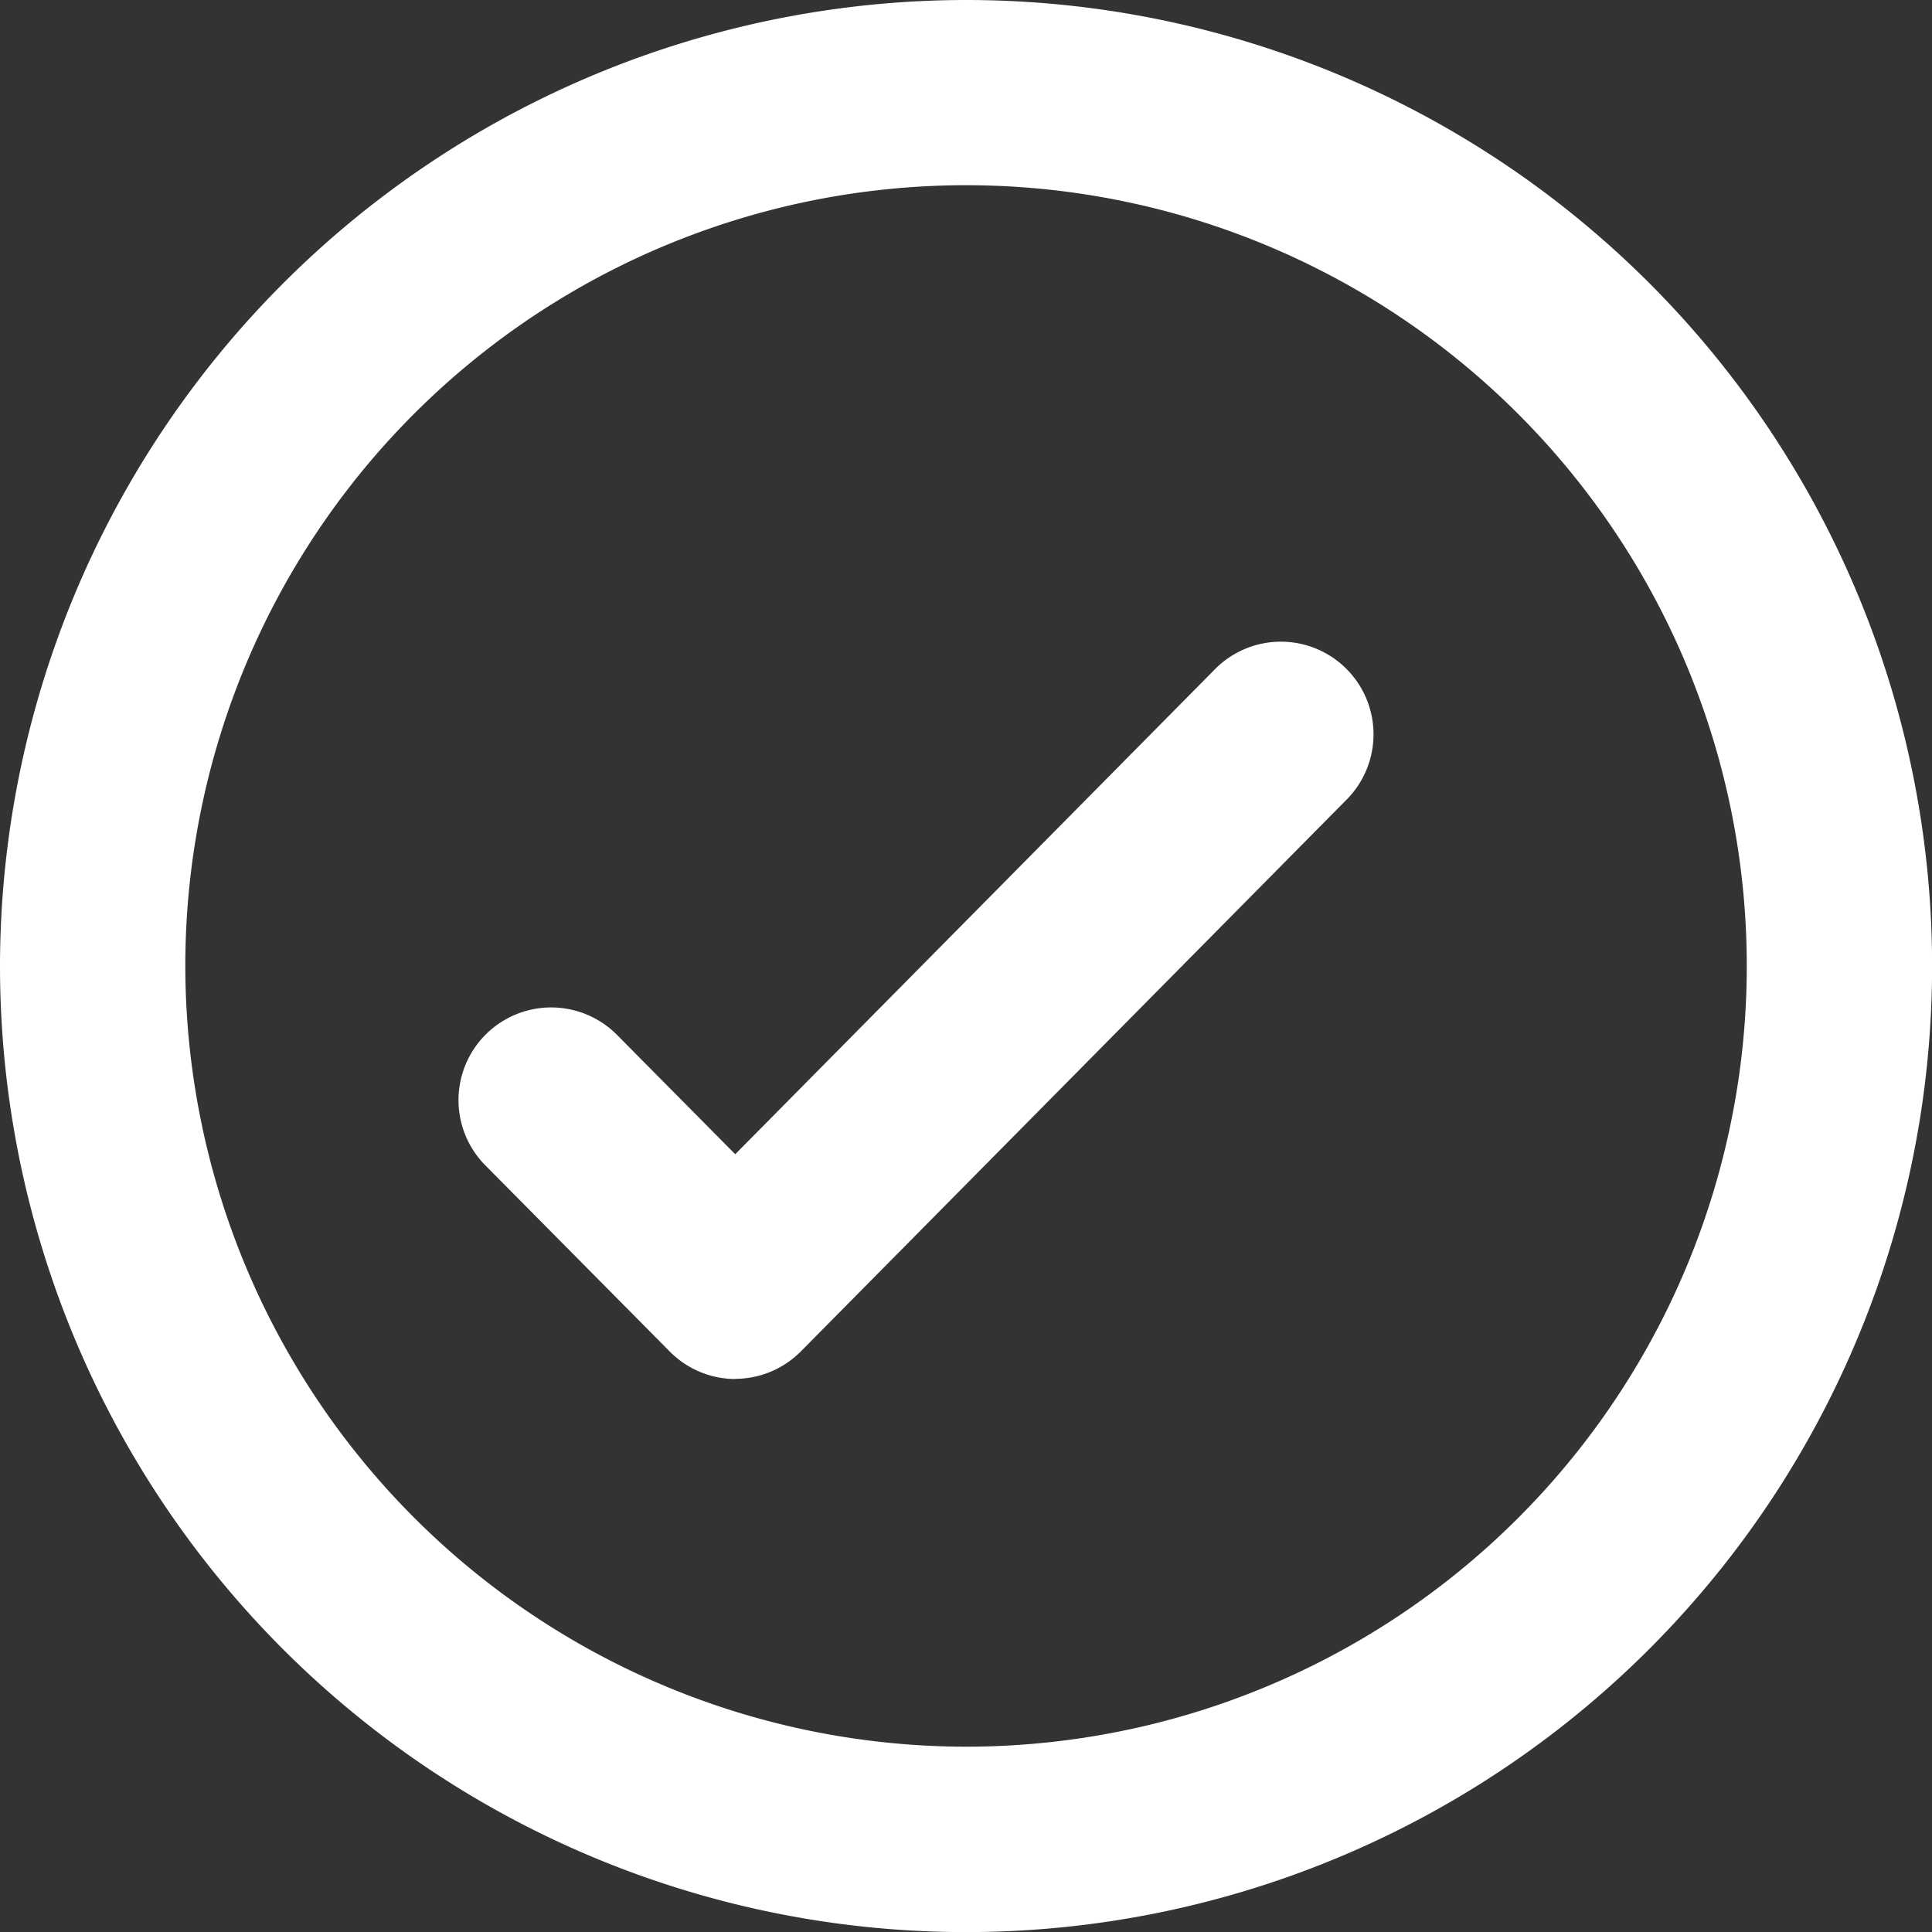
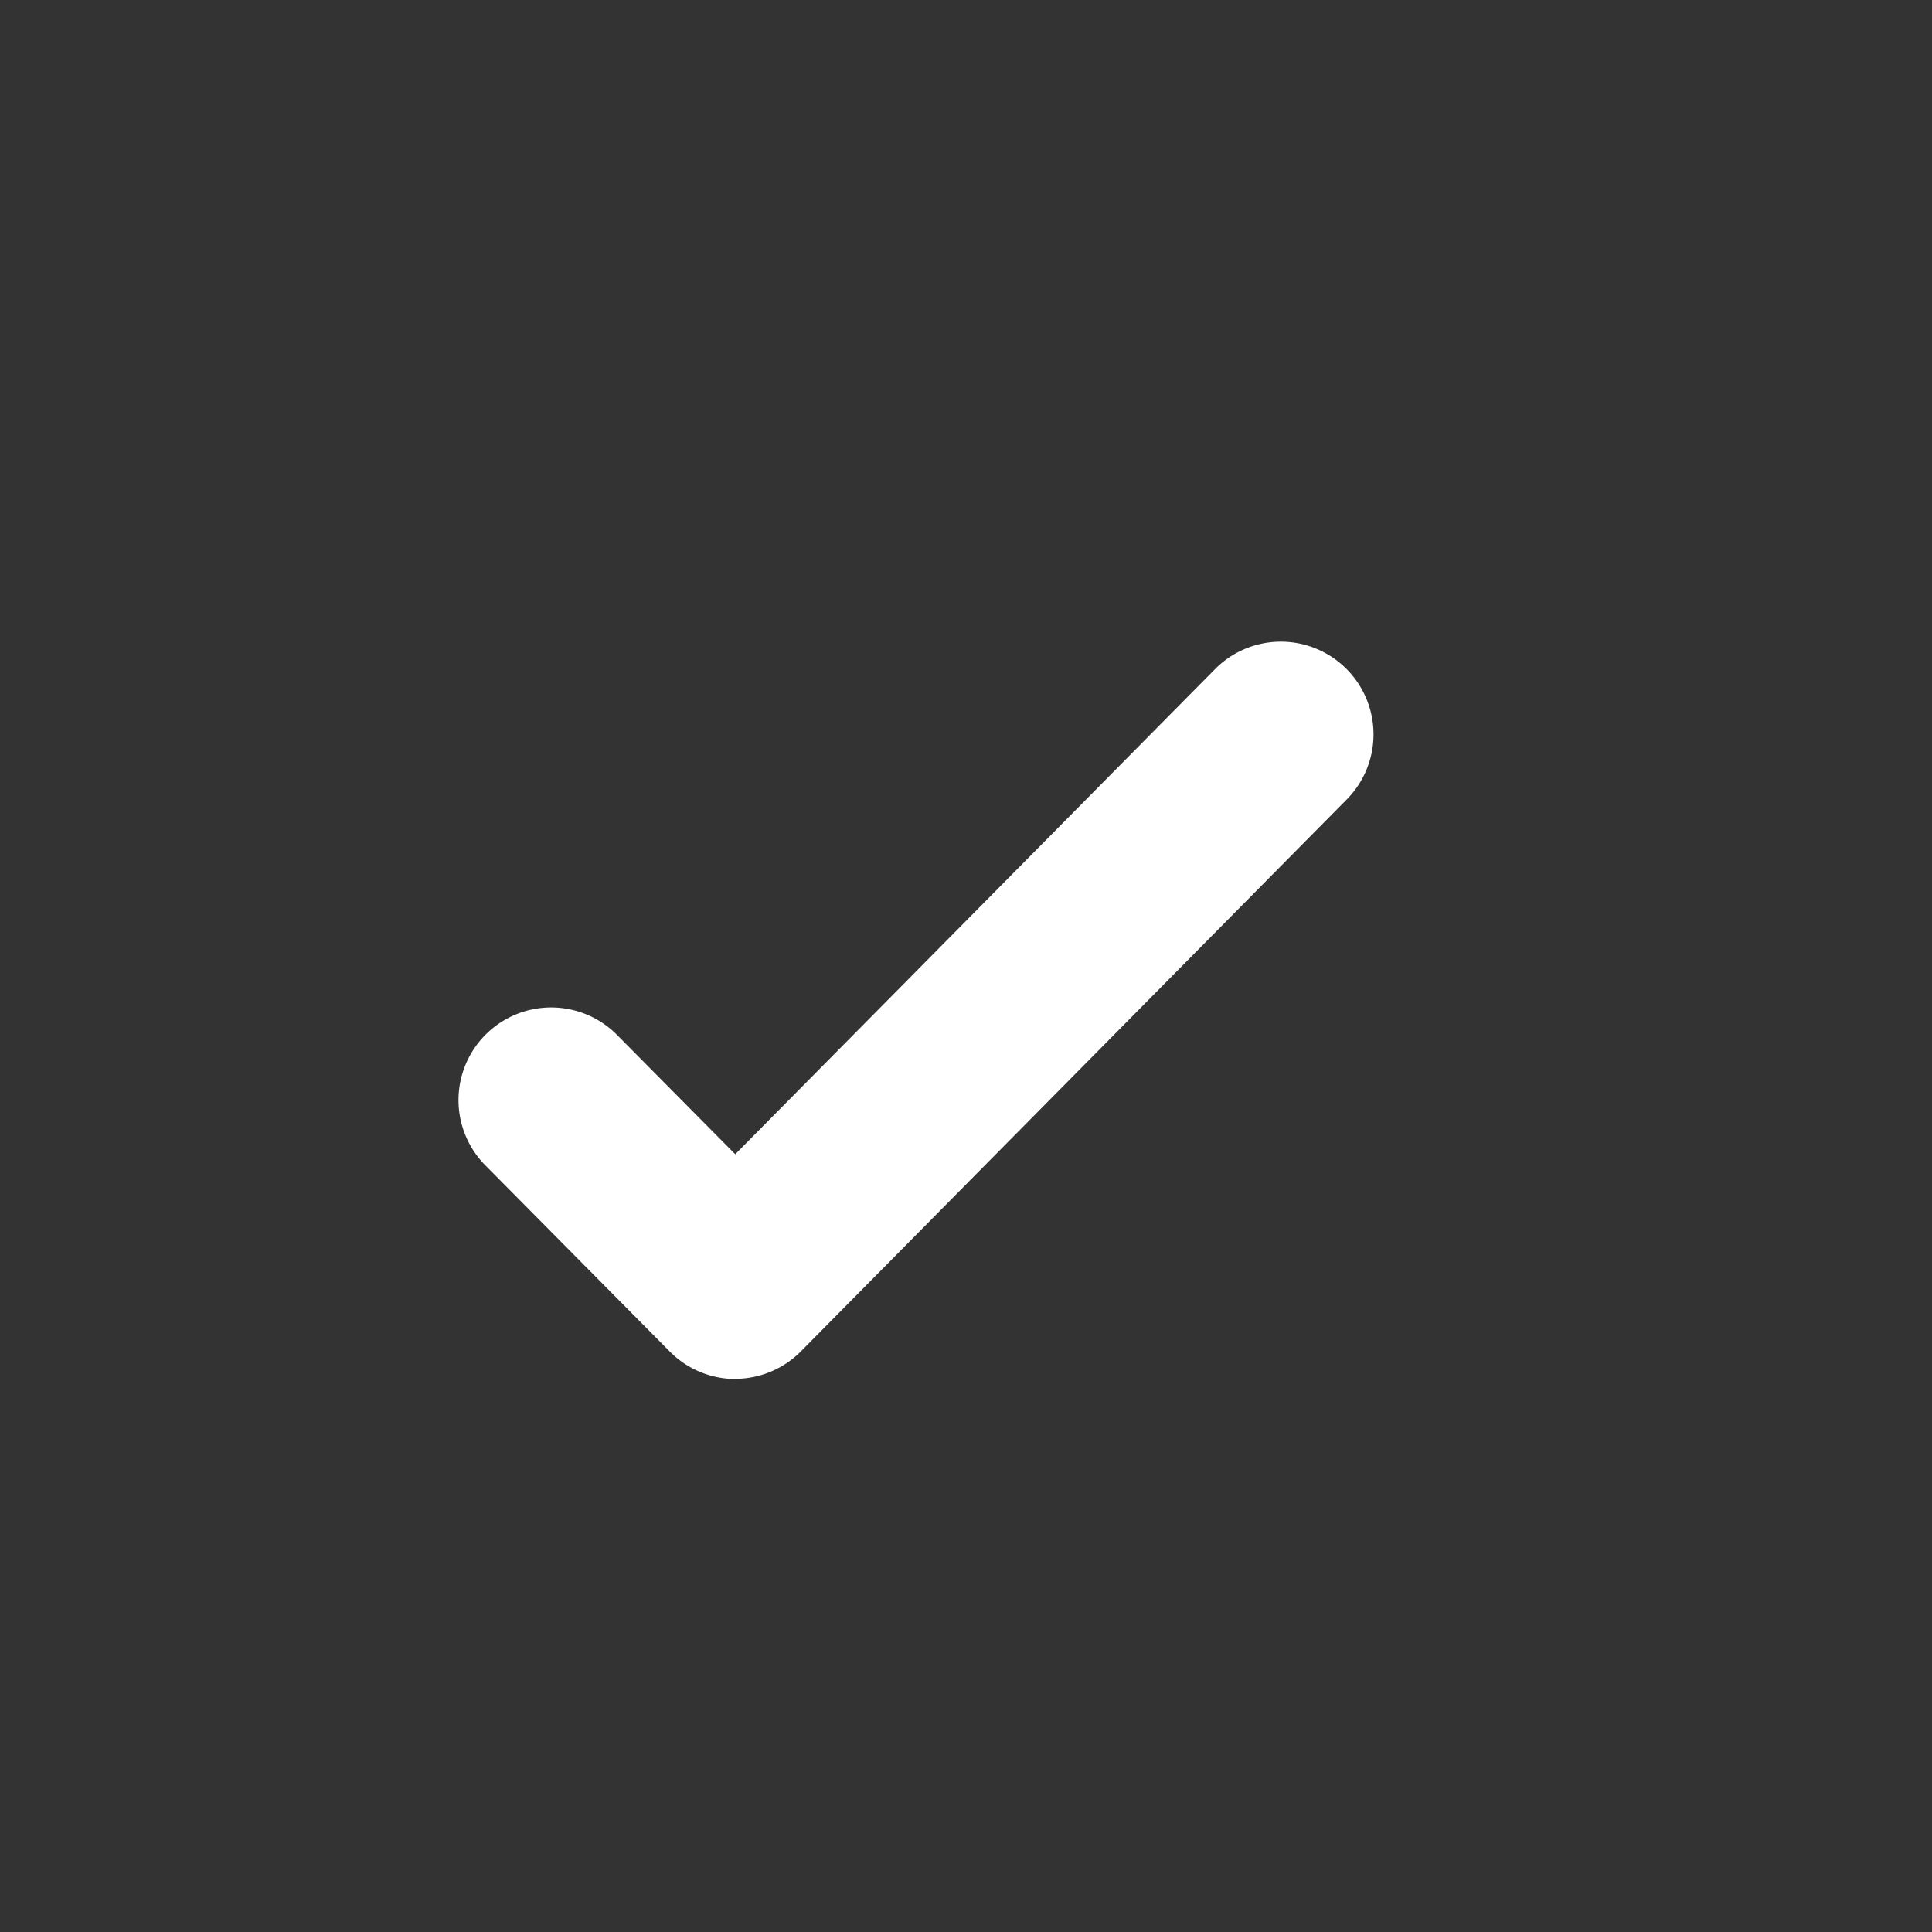
<svg xmlns="http://www.w3.org/2000/svg" width="20.851" height="20.851" viewBox="0 0 20.851 20.851">
  <rect x="0" y="0" width="20.851" height="20.851" fill="#333333" stroke="none" />
  <g id="Group_357" data-name="Group 357" transform="translate(-478.212 -116.583)">
-     <path id="Ellipse_61" data-name="Ellipse 61" d="M9.426-1A10.426,10.426,0,1,1-1,9.426,10.437,10.437,0,0,1,9.426-1Zm0,18.851A8.426,8.426,0,1,0,1,9.426,8.435,8.435,0,0,0,9.426,17.851Z" transform="translate(479.212 117.583)" fill="#fff" />
    <path id="Path_163" data-name="Path 163" d="M485.585,132.276a1,1,0,0,1-.71-.3l-1.987-2.006a1,1,0,0,1,1.421-1.408l1.276,1.288,5.166-5.223a1,1,0,1,1,1.422,1.406l-5.876,5.941a1,1,0,0,1-.711.3Z" transform="translate(0.562 -0.81)" fill="#fff" />
  </g>
</svg>